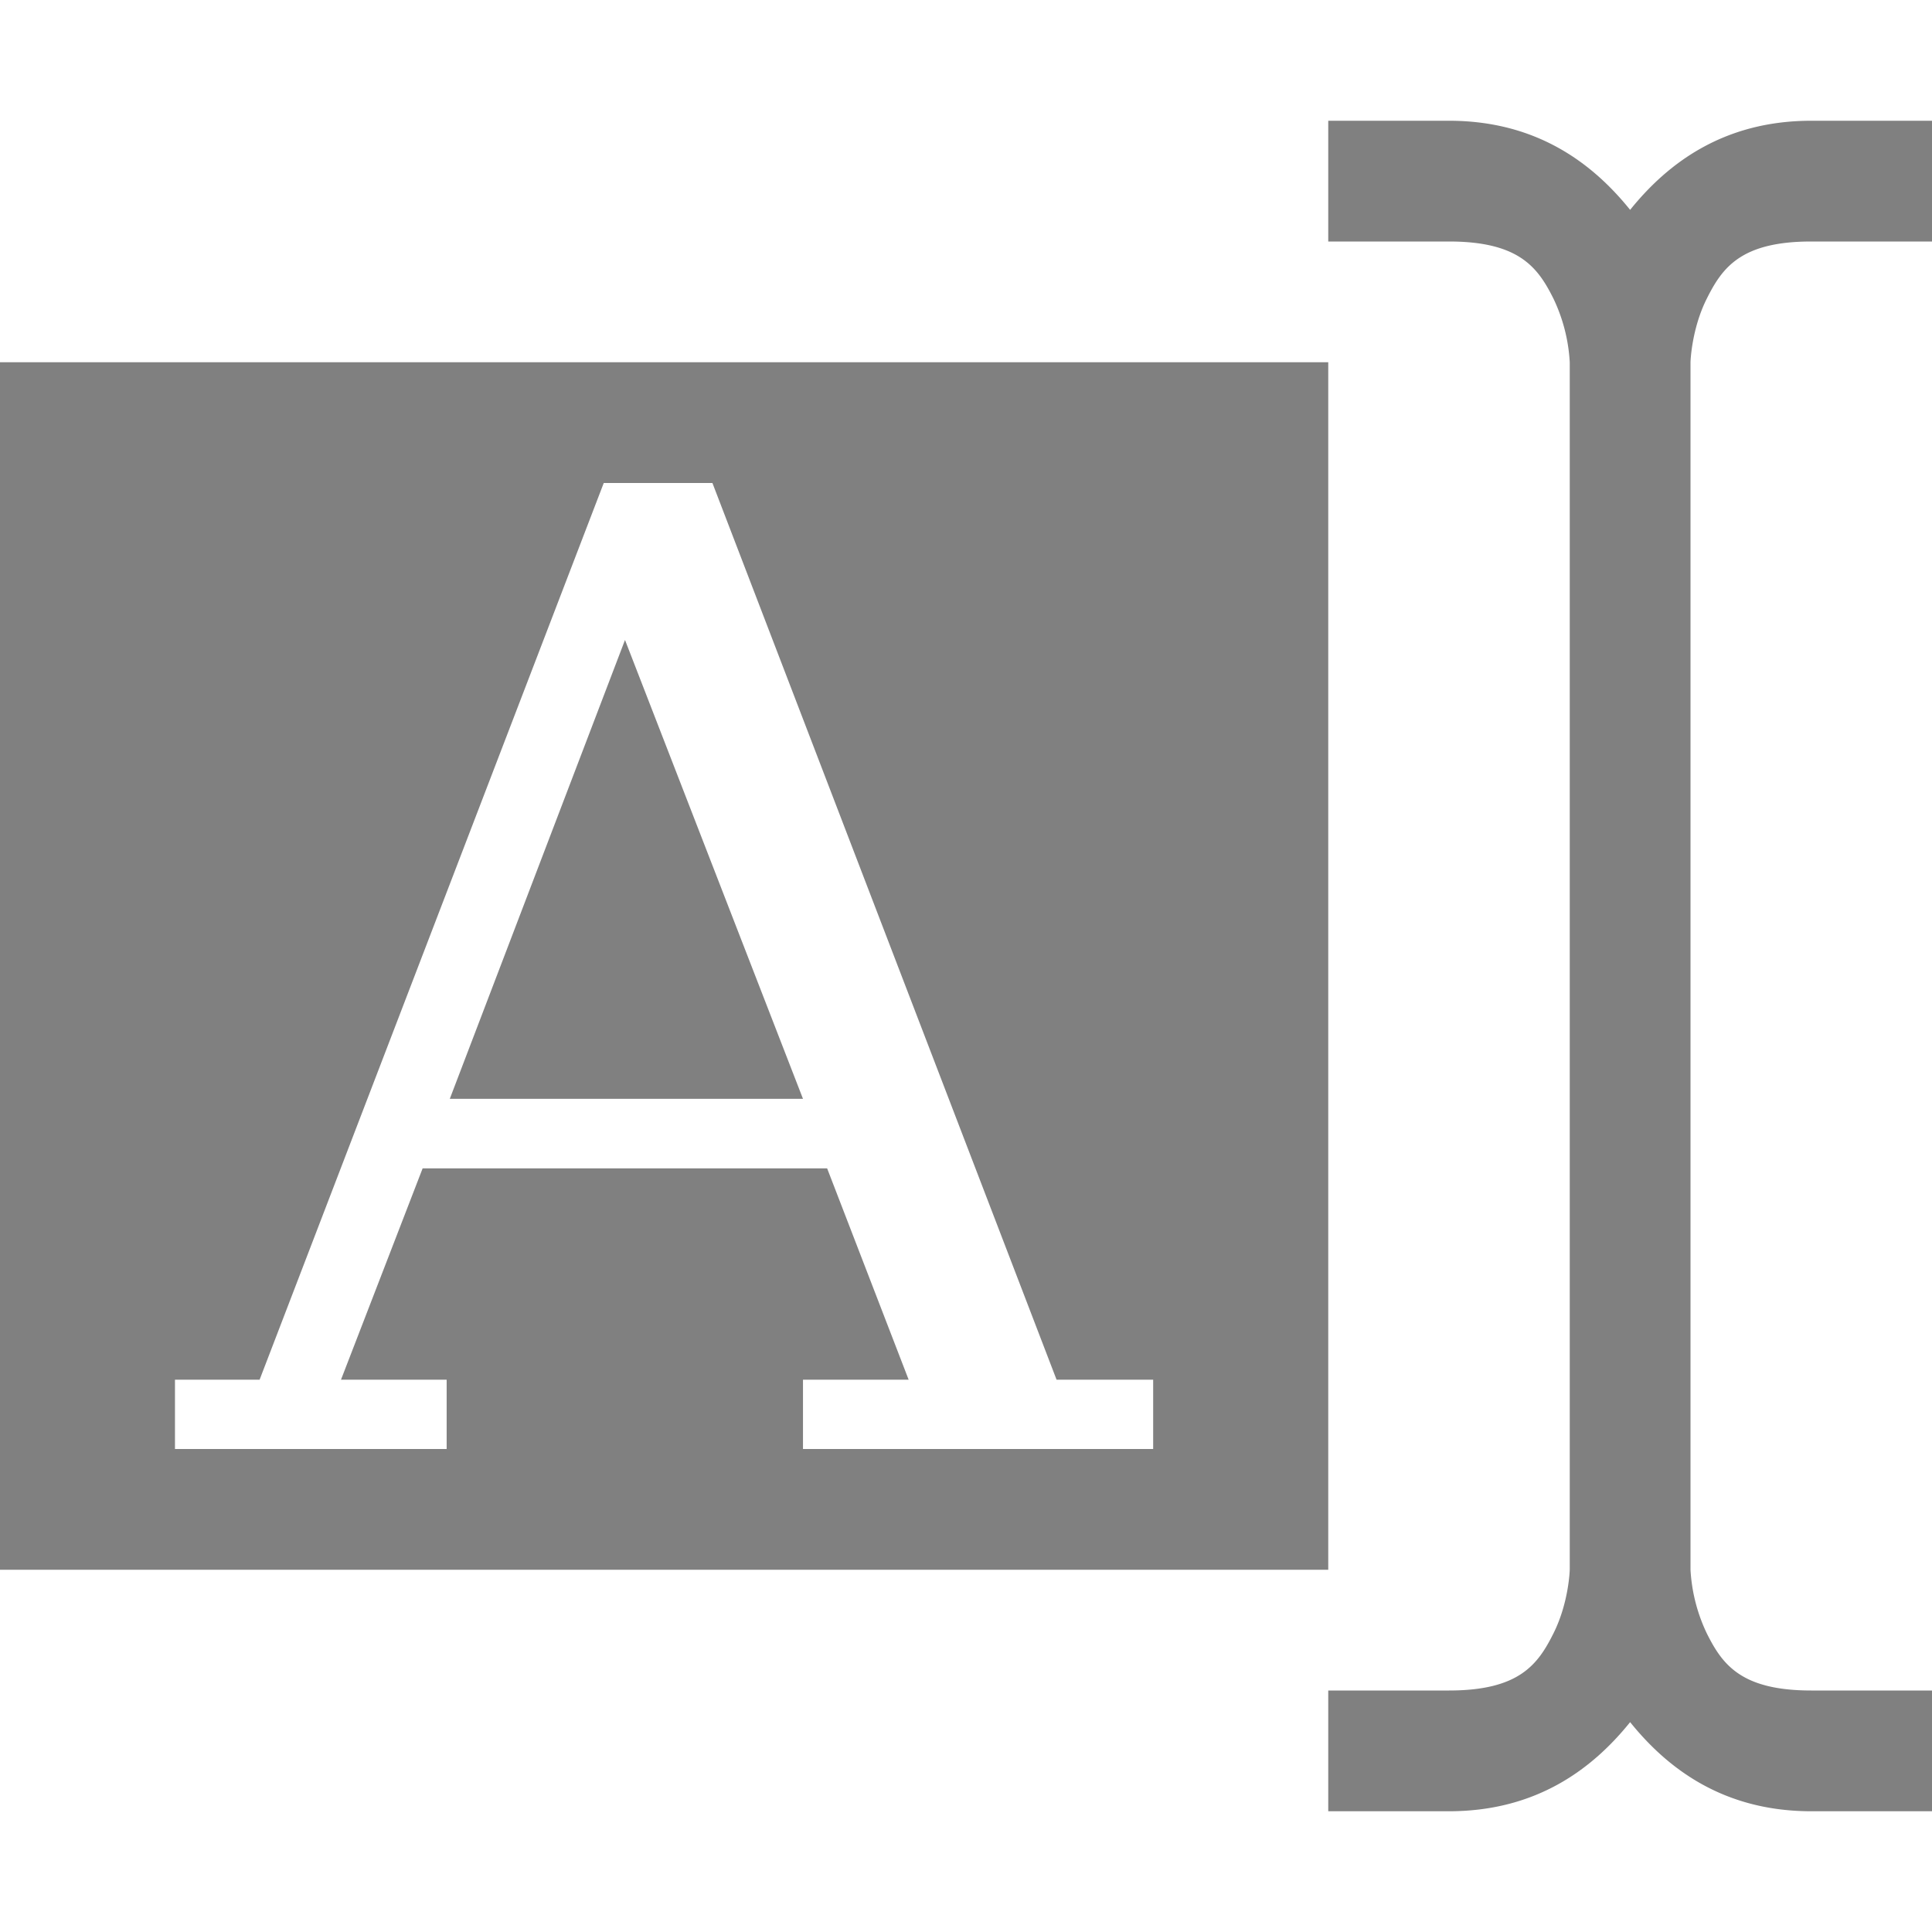
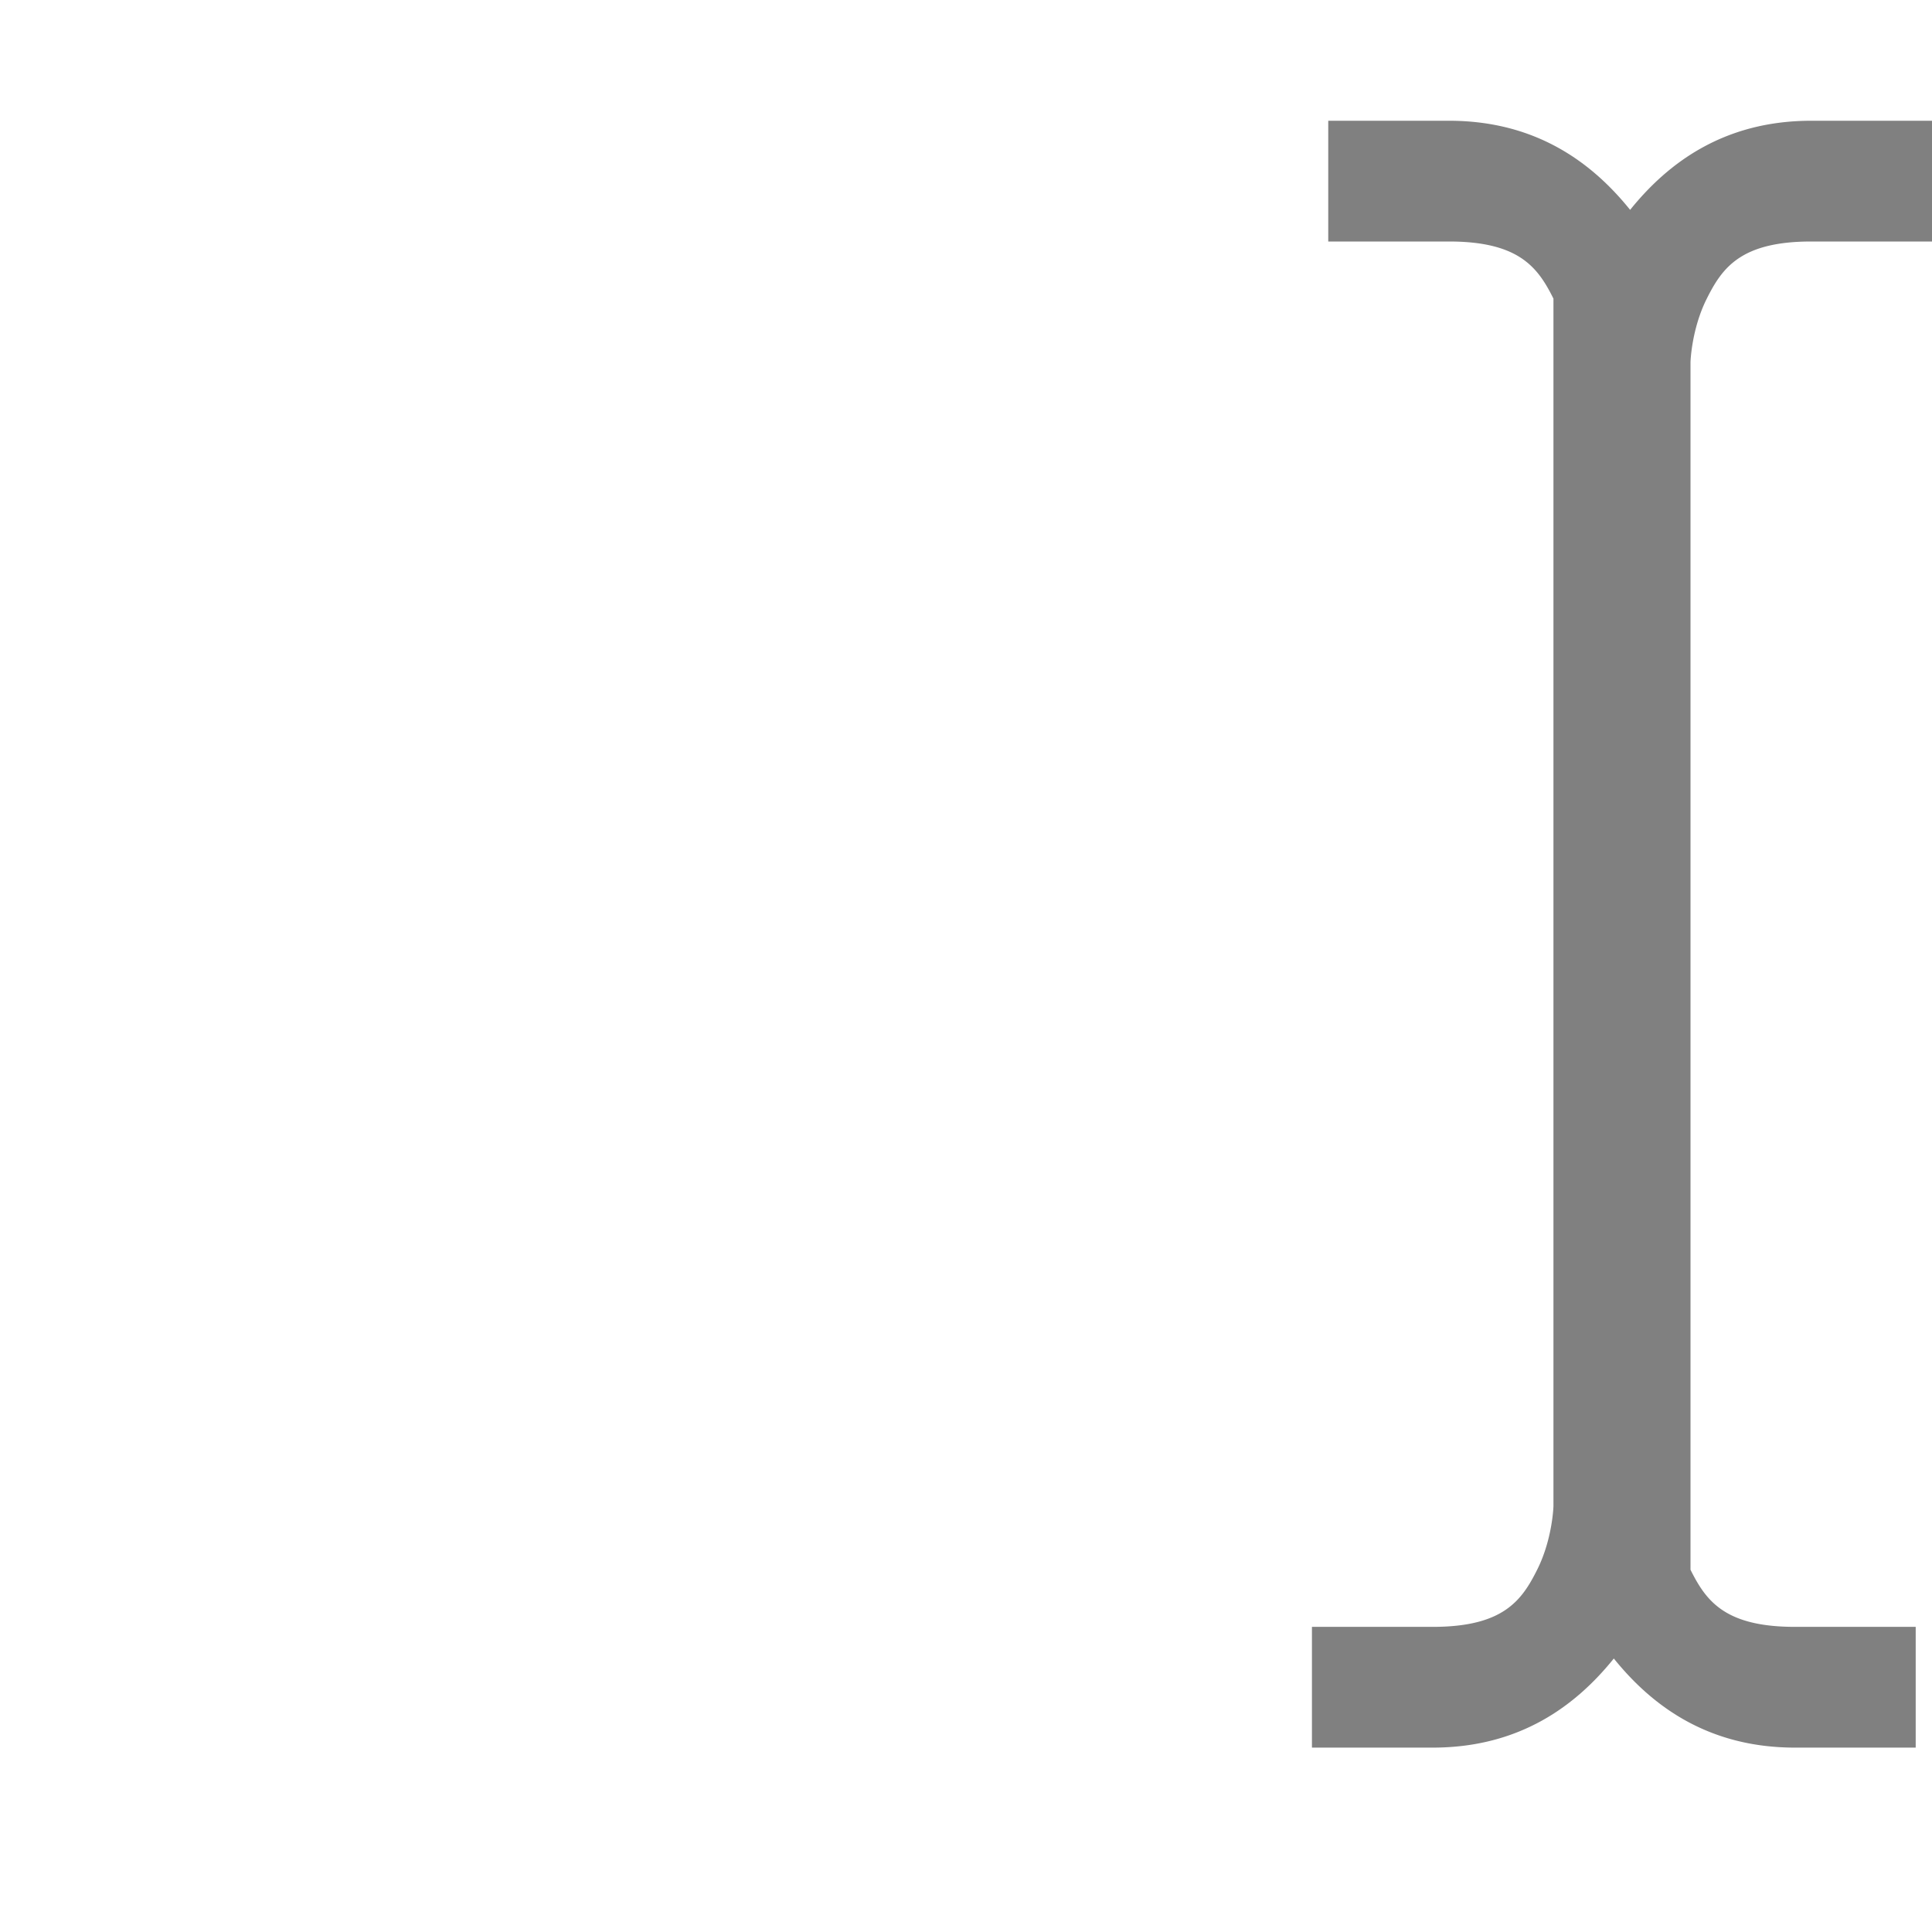
<svg xmlns="http://www.w3.org/2000/svg" width="800px" height="800px" viewBox="0 0 16 16">
  <g fill="gray">
-     <path d="M0 3v10h11V3zm5 1h.9l2.85 7.426h.8V12h-2.9v-.574h.875l-.675-1.75H3.5l-.676 1.75h.875V12h-2.25v-.574h.701zm.176 1.3L3.725 9.1H6.65z" />
-     <path color="#000000" d="M11 1v1h1c.583 0 .737.217.865.473A1.4 1.4 0 0 1 13 3v10s-.007.272-.135.527c-.128.256-.282.473-.865.473h-1v1h1c.727 0 1.19-.353 1.5-.738.31.385.773.738 1.5.738h1v-1h-1c-.583 0-.737-.217-.865-.473A1.404 1.404 0 0 1 14 13V3s.007-.272.135-.527C14.263 2.217 14.417 2 15 2h1V1h-1c-.727 0-1.19.353-1.5.738C13.19 1.353 12.727 1 12 1z" fill-rule="evenodd" font-family="sans-serif" font-weight="400" overflow="visible" style="line-height:normal;font-variant-ligatures:normal;font-variant-position:normal;font-variant-caps:normal;font-variant-numeric:normal;font-variant-alternates:normal;font-feature-settings:normal;text-indent:0;text-align:start;text-decoration-line:none;text-decoration-style:solid;text-decoration-color:#000000;text-transform:none;text-orientation:mixed;shape-padding:0;isolation:auto;mix-blend-mode:normal" white-space="normal" />
+     <path color="#000000" d="M11 1v1h1c.583 0 .737.217.865.473v10s-.007.272-.135.527c-.128.256-.282.473-.865.473h-1v1h1c.727 0 1.19-.353 1.5-.738.31.385.773.738 1.5.738h1v-1h-1c-.583 0-.737-.217-.865-.473A1.404 1.404 0 0 1 14 13V3s.007-.272.135-.527C14.263 2.217 14.417 2 15 2h1V1h-1c-.727 0-1.19.353-1.5.738C13.19 1.353 12.727 1 12 1z" fill-rule="evenodd" font-family="sans-serif" font-weight="400" overflow="visible" style="line-height:normal;font-variant-ligatures:normal;font-variant-position:normal;font-variant-caps:normal;font-variant-numeric:normal;font-variant-alternates:normal;font-feature-settings:normal;text-indent:0;text-align:start;text-decoration-line:none;text-decoration-style:solid;text-decoration-color:#000000;text-transform:none;text-orientation:mixed;shape-padding:0;isolation:auto;mix-blend-mode:normal" white-space="normal" />
  </g>
</svg>